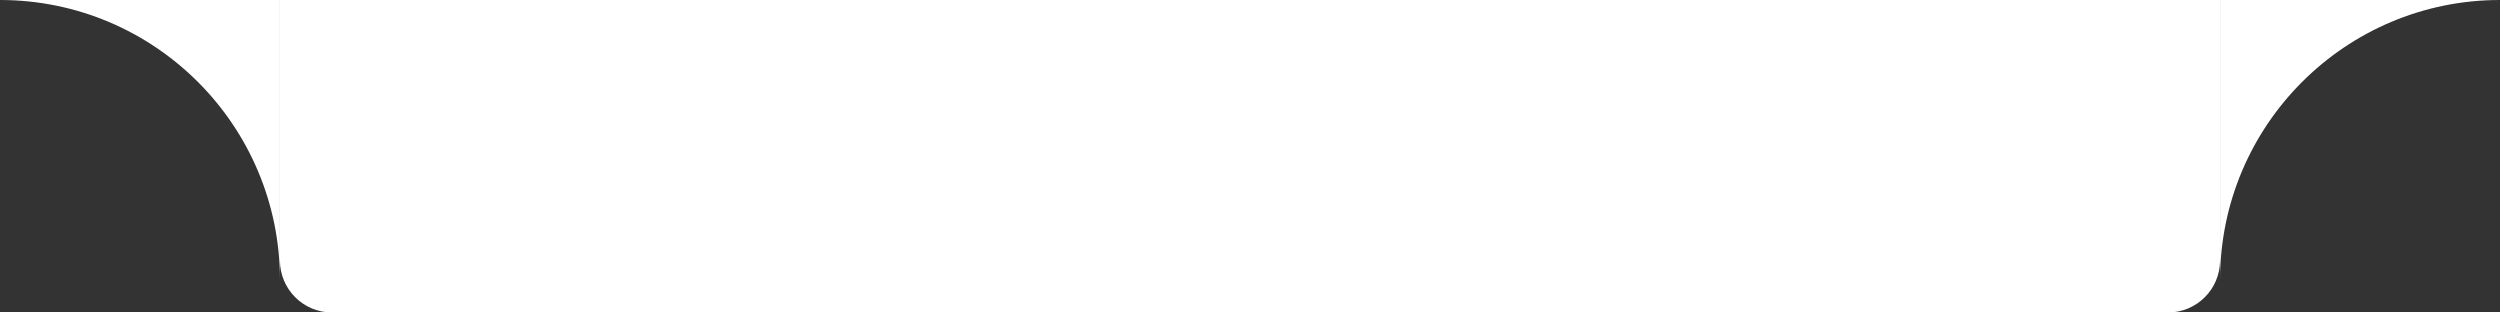
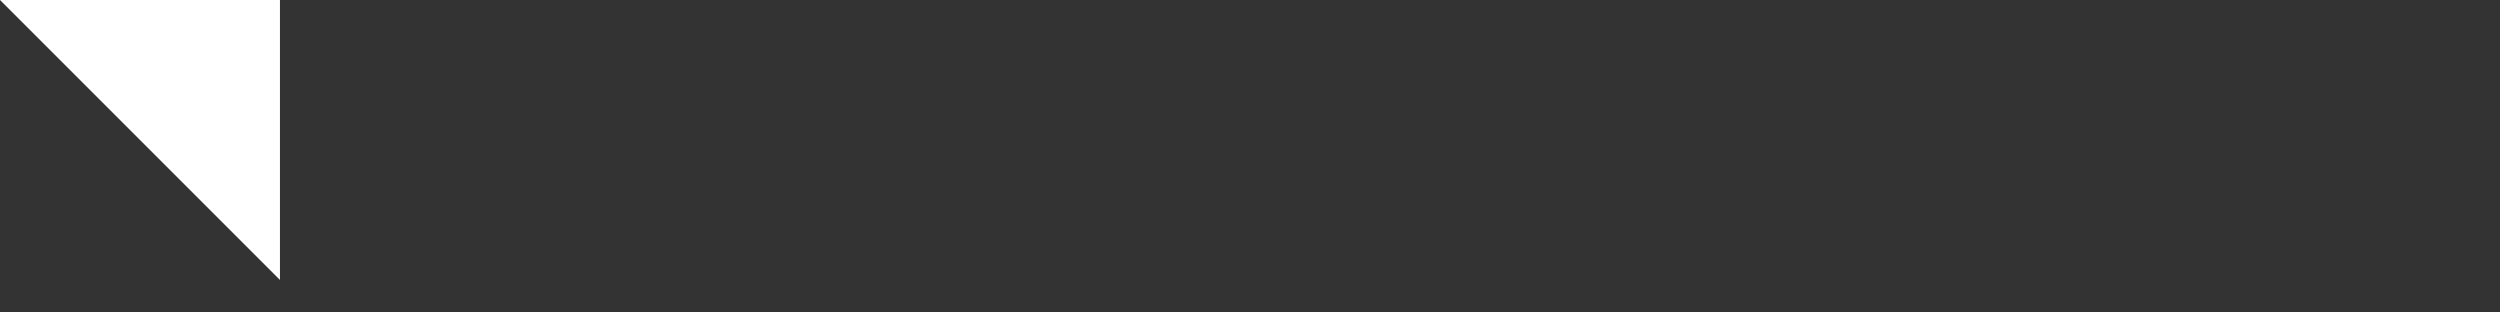
<svg xmlns="http://www.w3.org/2000/svg" width="384" height="48" viewBox="0 0 384 48" fill="none">
  <rect x="0" y="0" width="384" height="48" fill="#333333" stroke="none" />
-   <path d="M43 0H341V40C341 44.418 337.418 48 333 48H51C46.582 48 43 44.418 43 40V0Z" fill="white" />
-   <path fill-rule="evenodd" clip-rule="evenodd" d="M384 0H341V43C341 19.252 360.252 0 384 0Z" fill="white" />
-   <path fill-rule="evenodd" clip-rule="evenodd" d="M0 0H43V43C43 19.252 23.748 0 0 0Z" fill="white" />
+   <path fill-rule="evenodd" clip-rule="evenodd" d="M0 0H43V43Z" fill="white" />
</svg>